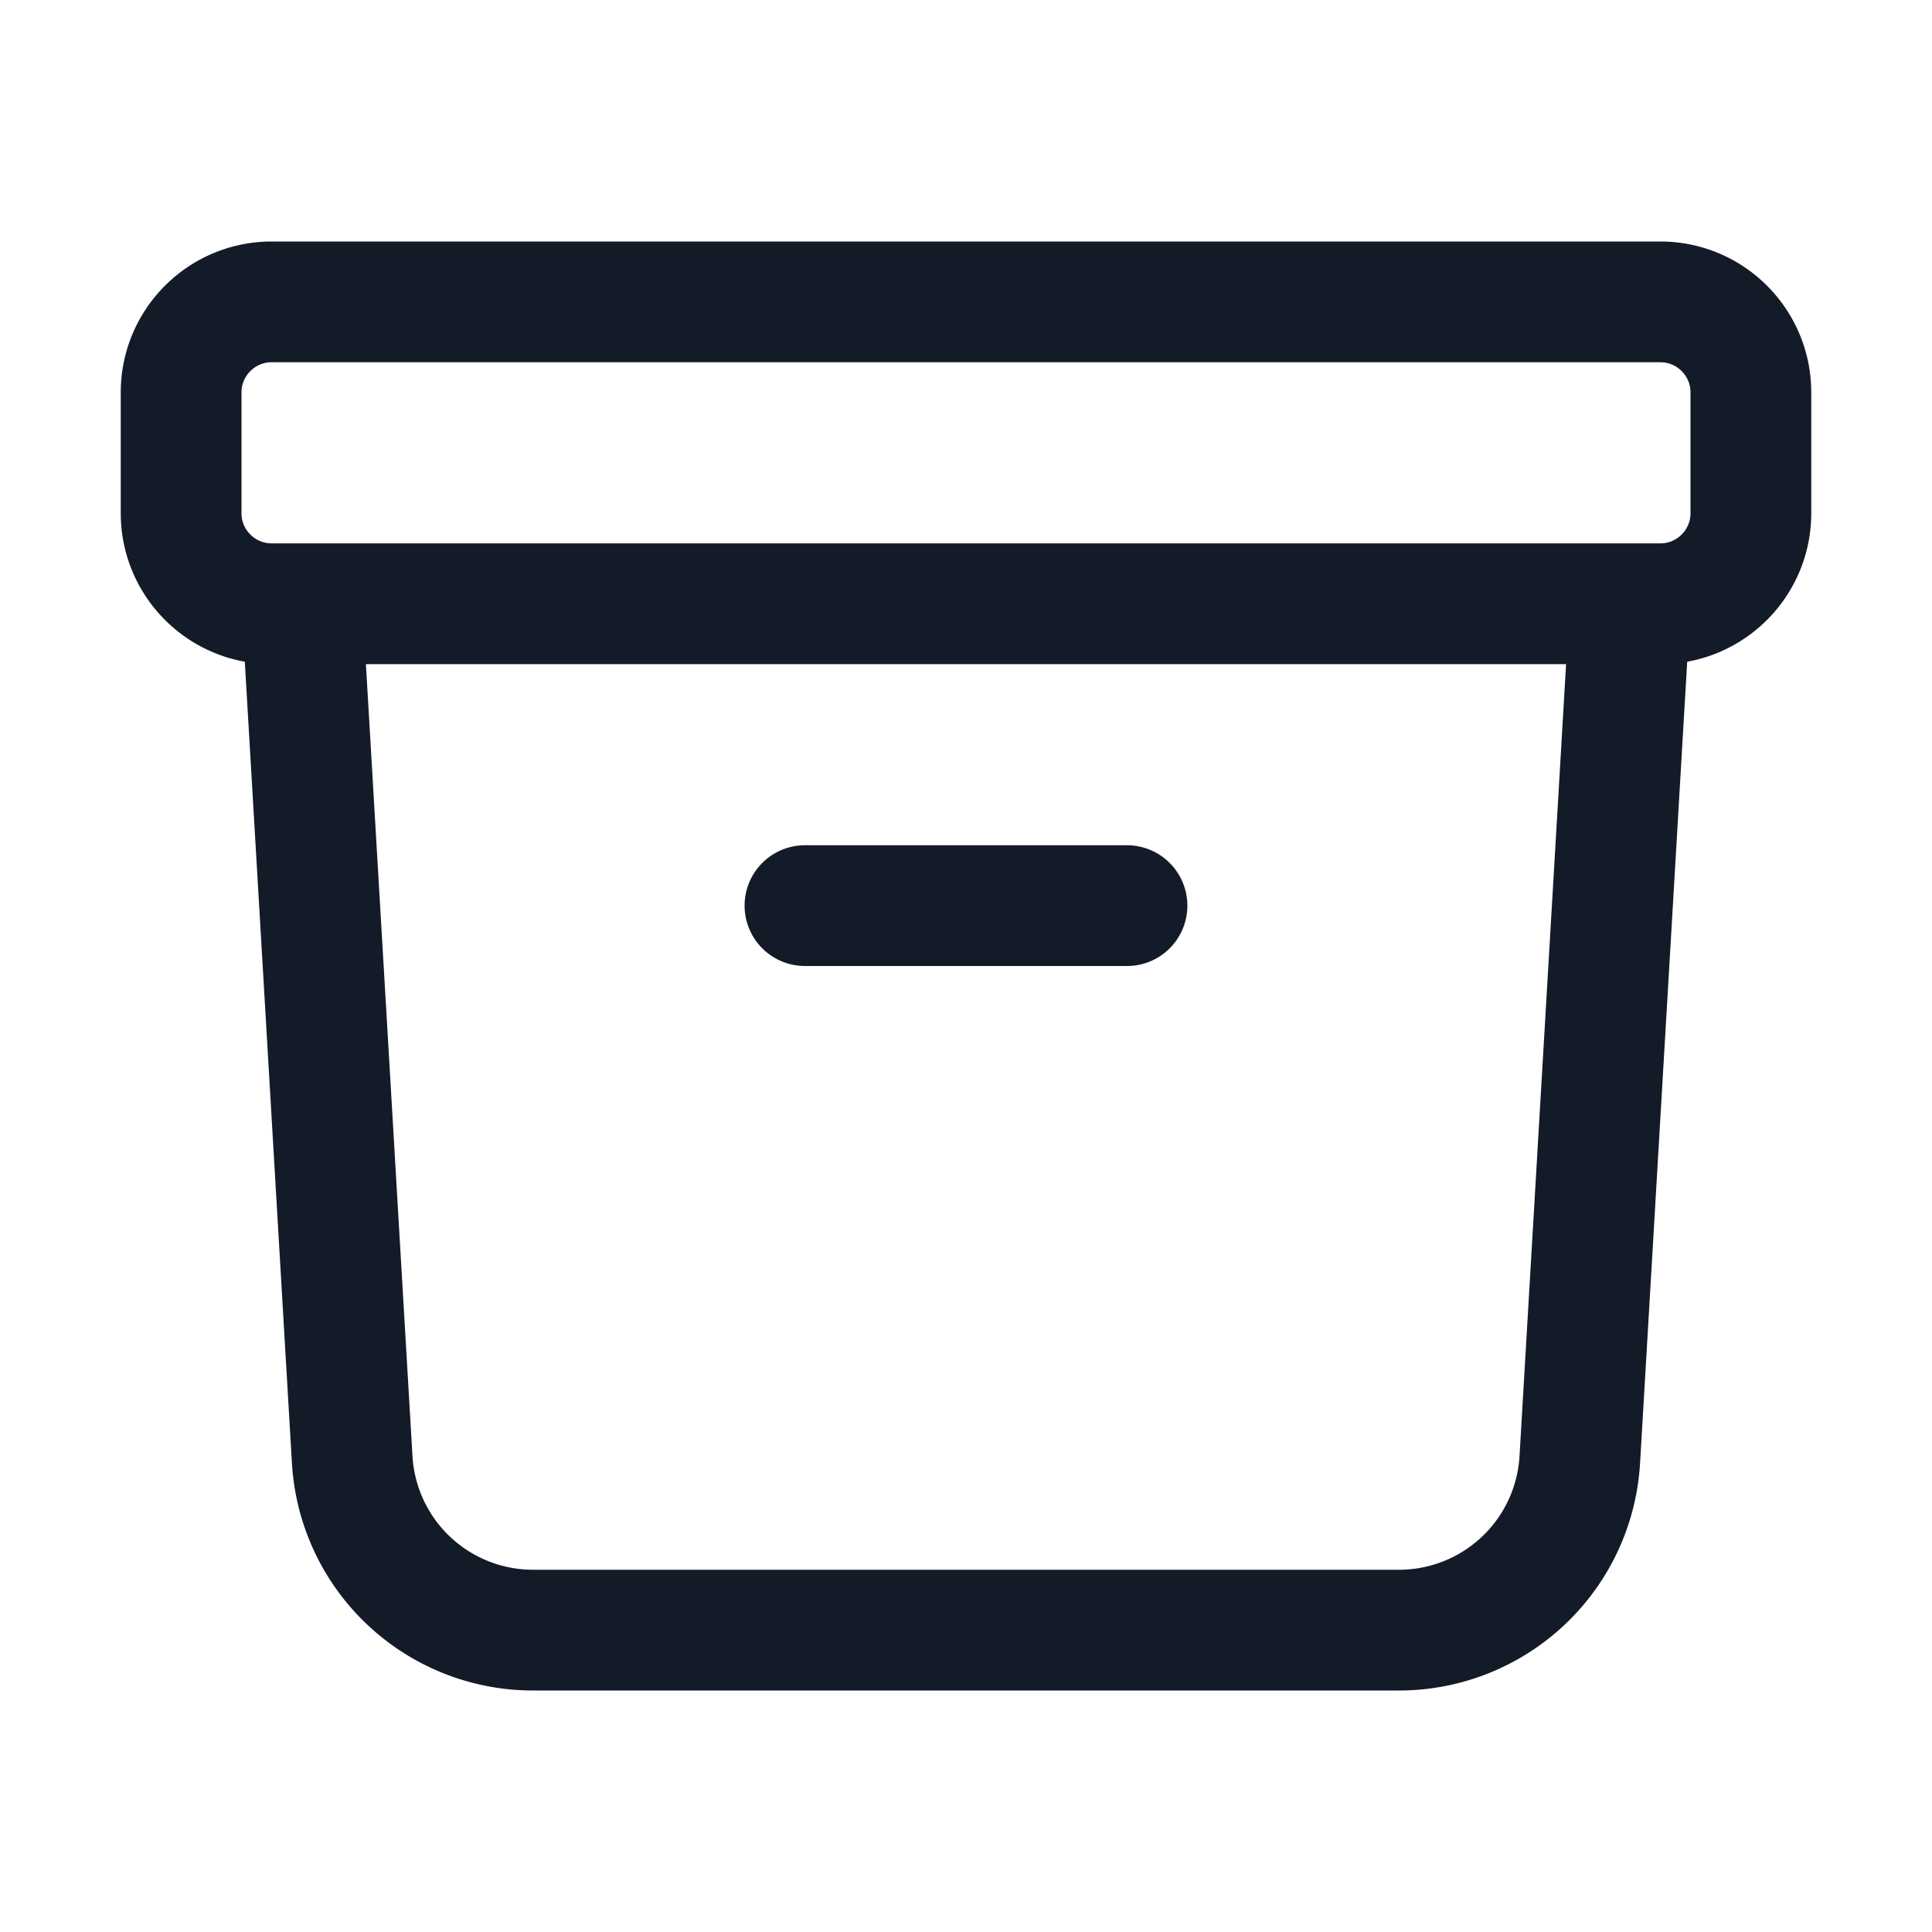
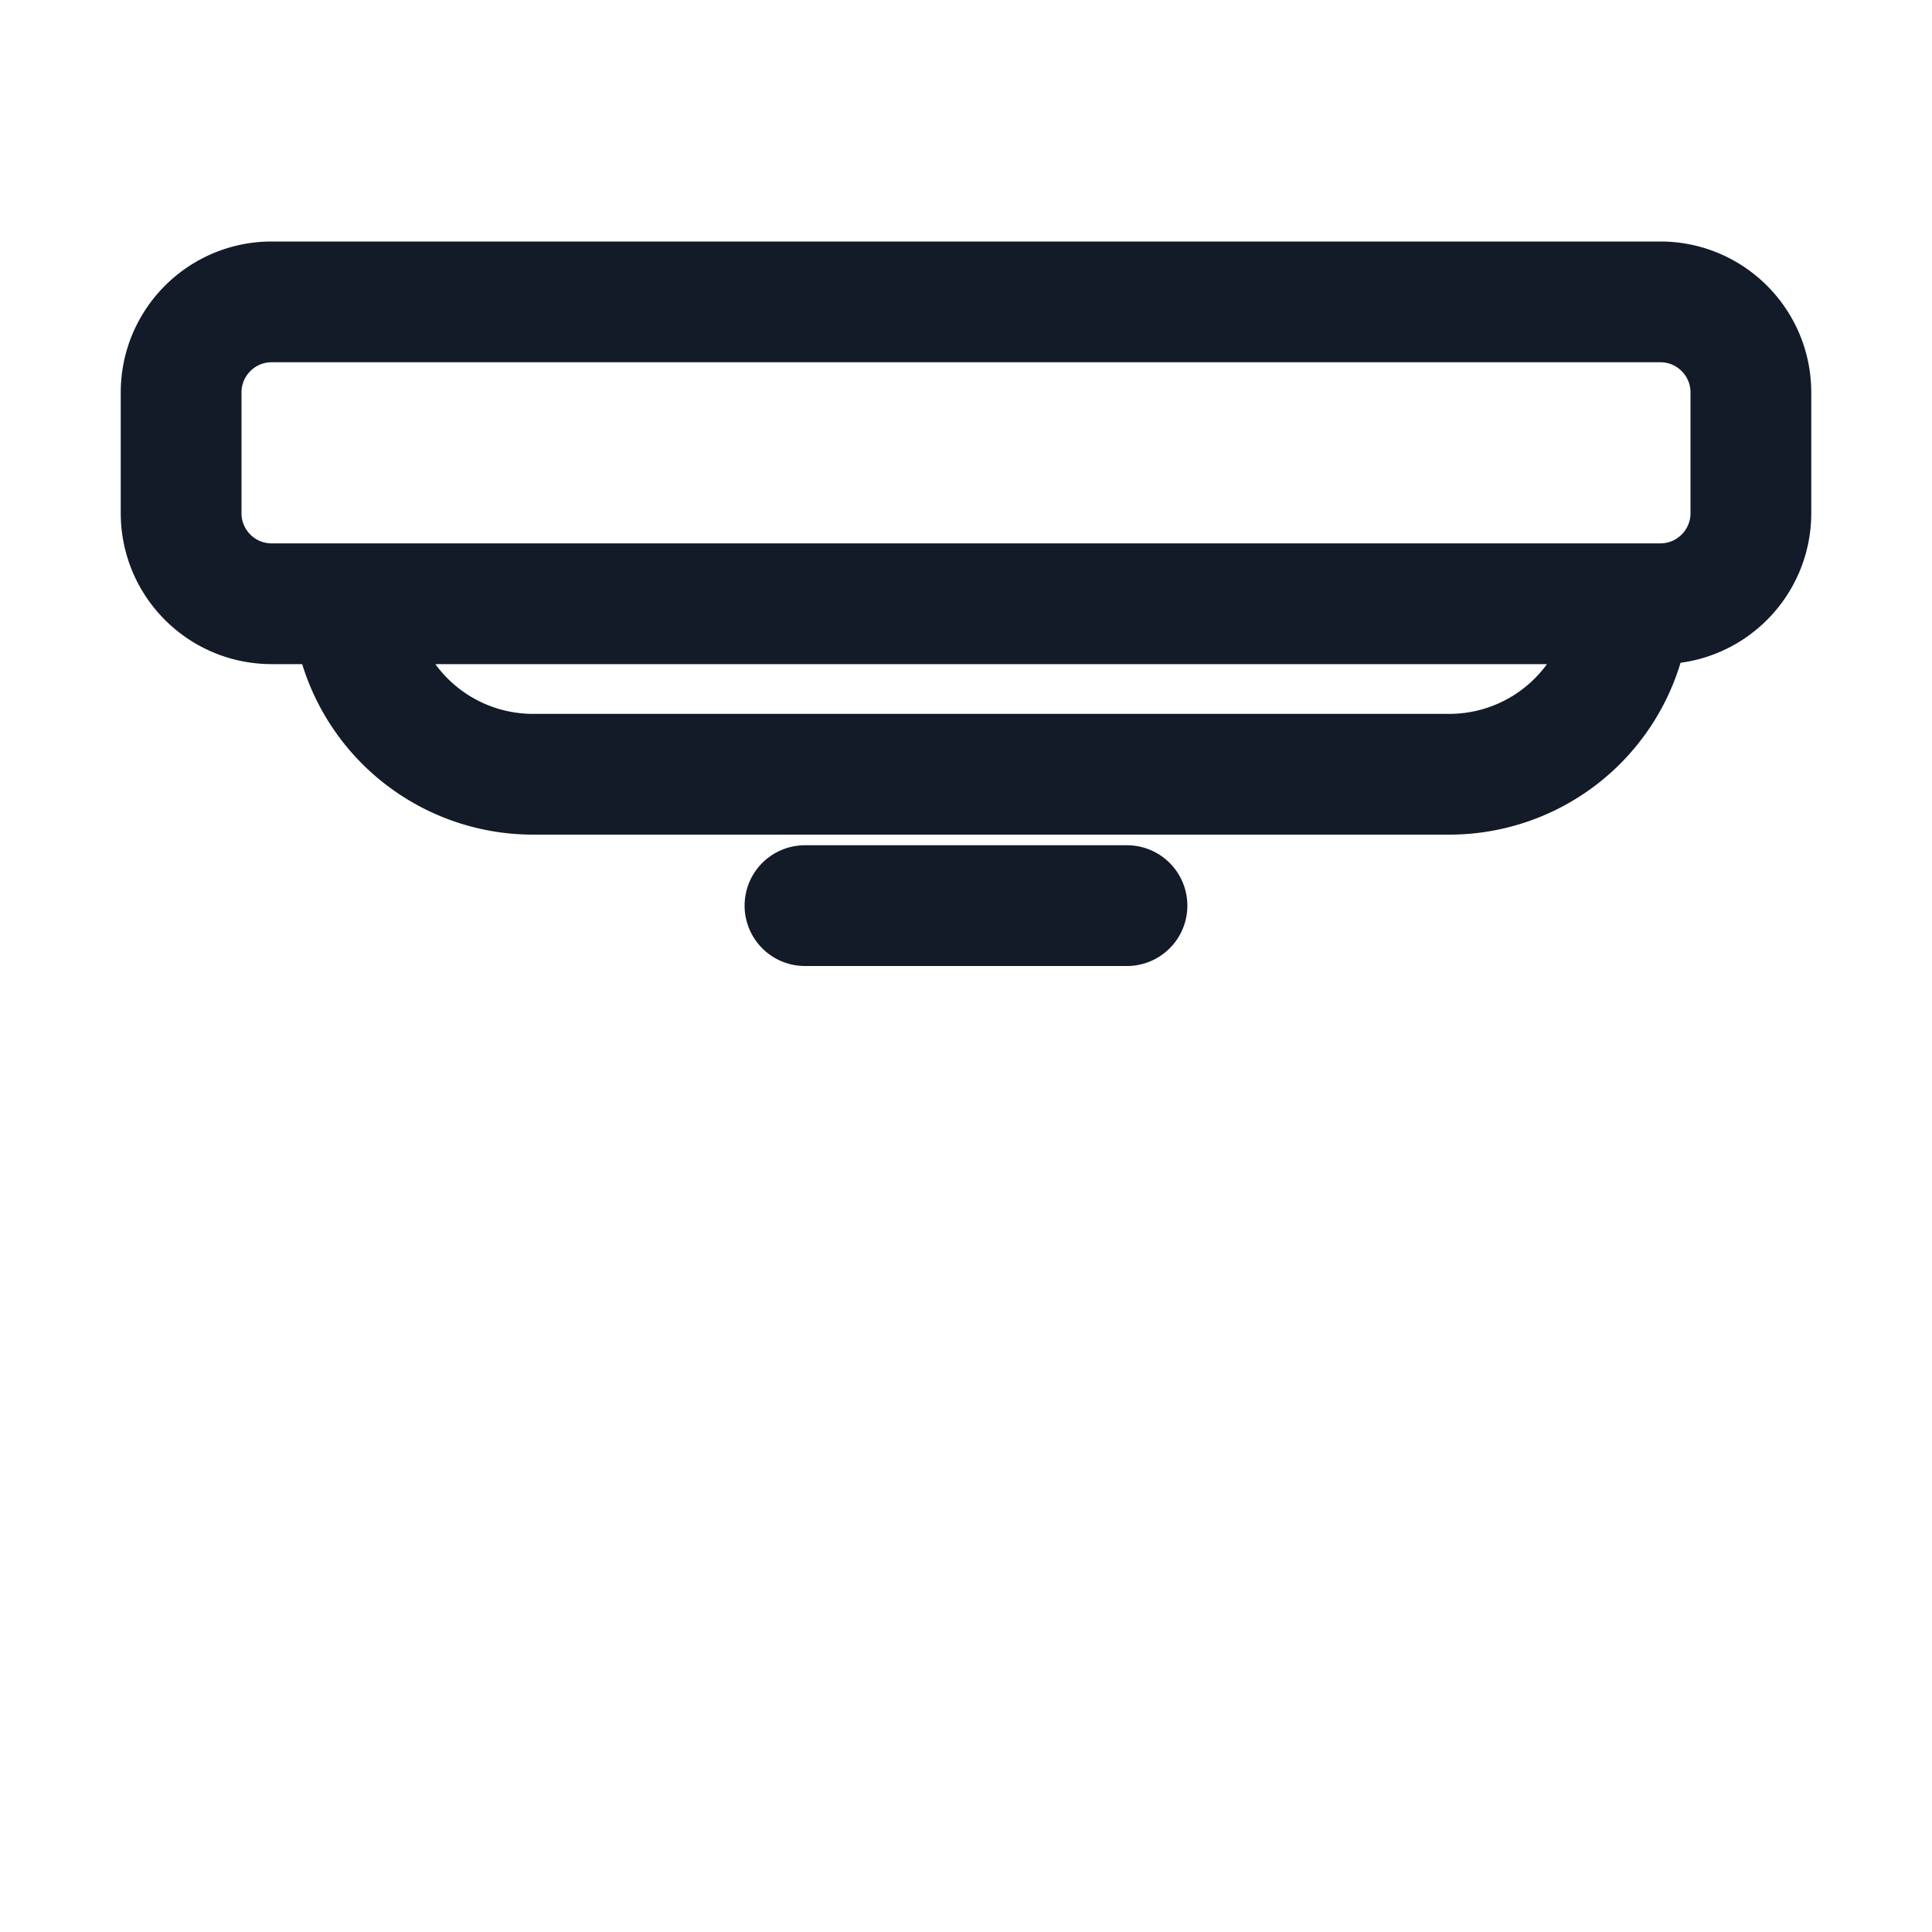
<svg xmlns="http://www.w3.org/2000/svg" viewBox="0 0 40 40" fill="none">
-   <path stroke="#131A28" stroke-linecap="round" stroke-linejoin="round" stroke-width="2.5" d="M33.75 12.5l-1.042 17.72a3.75 3.75 0 01-3.744 3.53H11.036a3.75 3.75 0 01-3.744-3.53L6.25 12.5m10.416 6.25h6.667M5.625 12.5h28.75c1.035 0 1.875-.84 1.875-1.875v-2.5c0-1.036-.84-1.875-1.875-1.875H5.625c-1.036 0-1.875.84-1.875 1.875v2.5c0 1.036.84 1.875 1.875 1.875z" />
+   <path stroke="#131A28" stroke-linecap="round" stroke-linejoin="round" stroke-width="2.5" d="M33.75 12.5a3.75 3.75 0 01-3.744 3.53H11.036a3.75 3.75 0 01-3.744-3.53L6.25 12.5m10.416 6.25h6.667M5.625 12.5h28.75c1.035 0 1.875-.84 1.875-1.875v-2.5c0-1.036-.84-1.875-1.875-1.875H5.625c-1.036 0-1.875.84-1.875 1.875v2.5c0 1.036.84 1.875 1.875 1.875z" />
</svg>